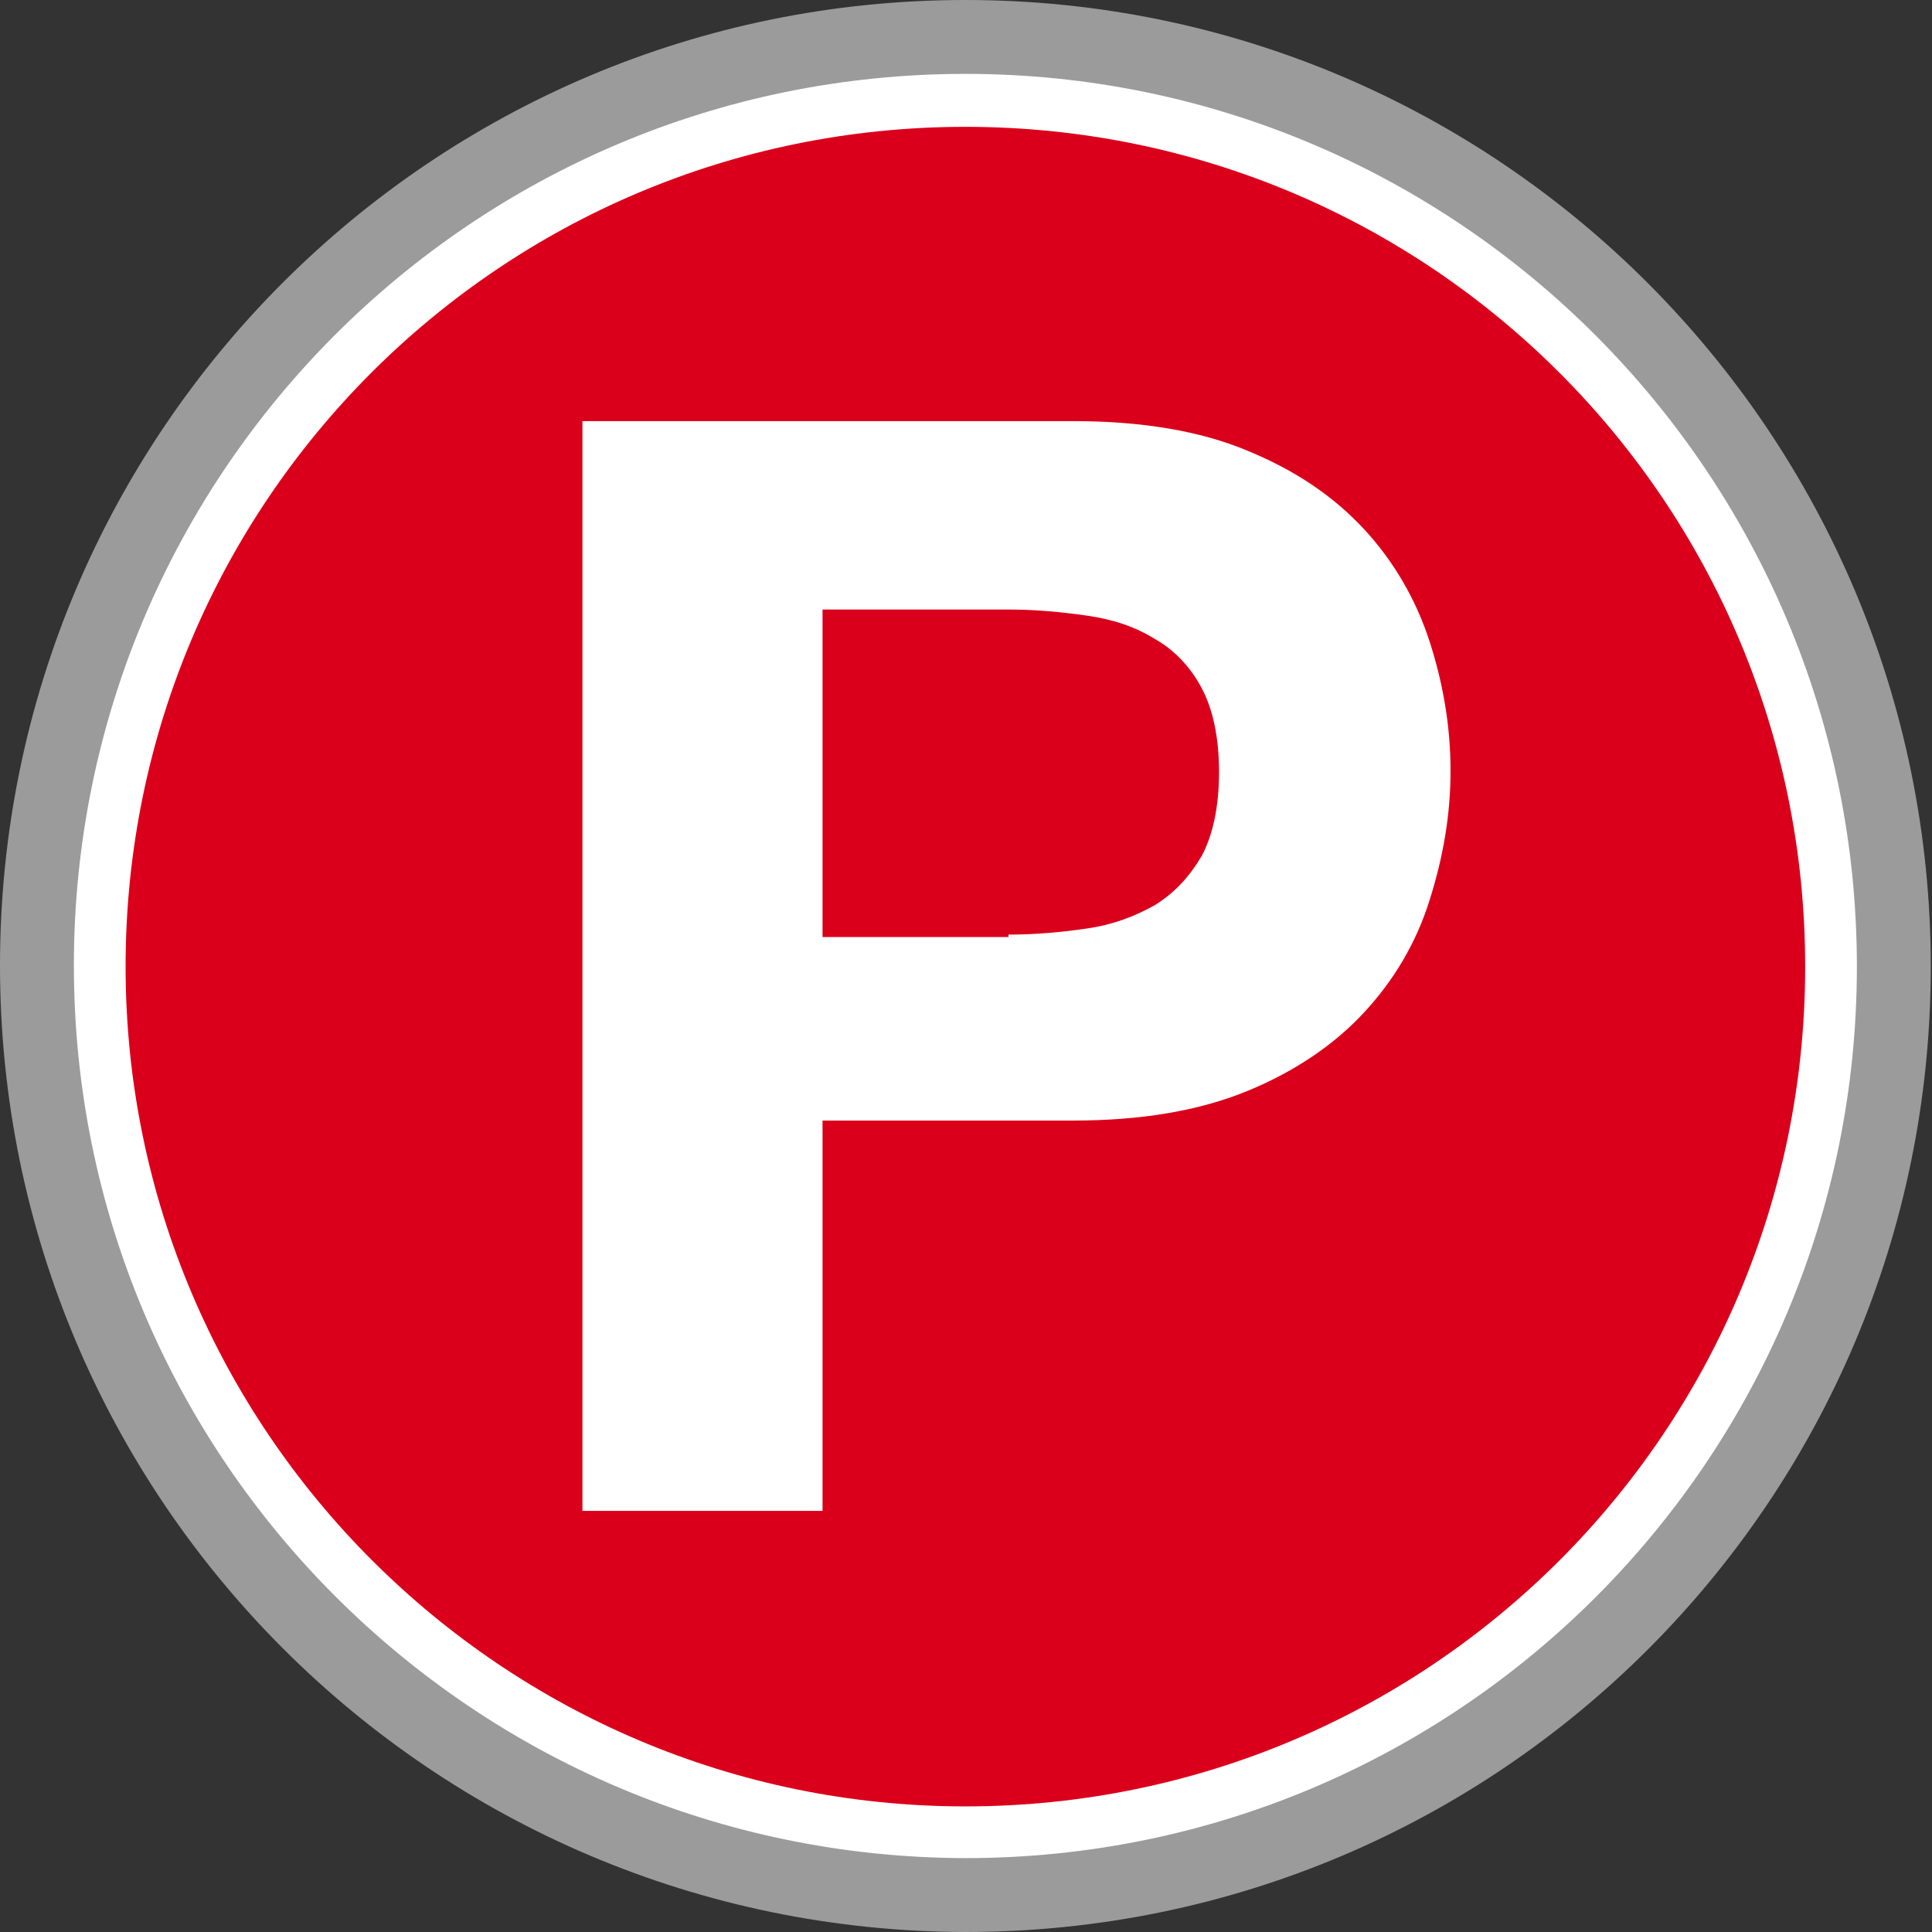
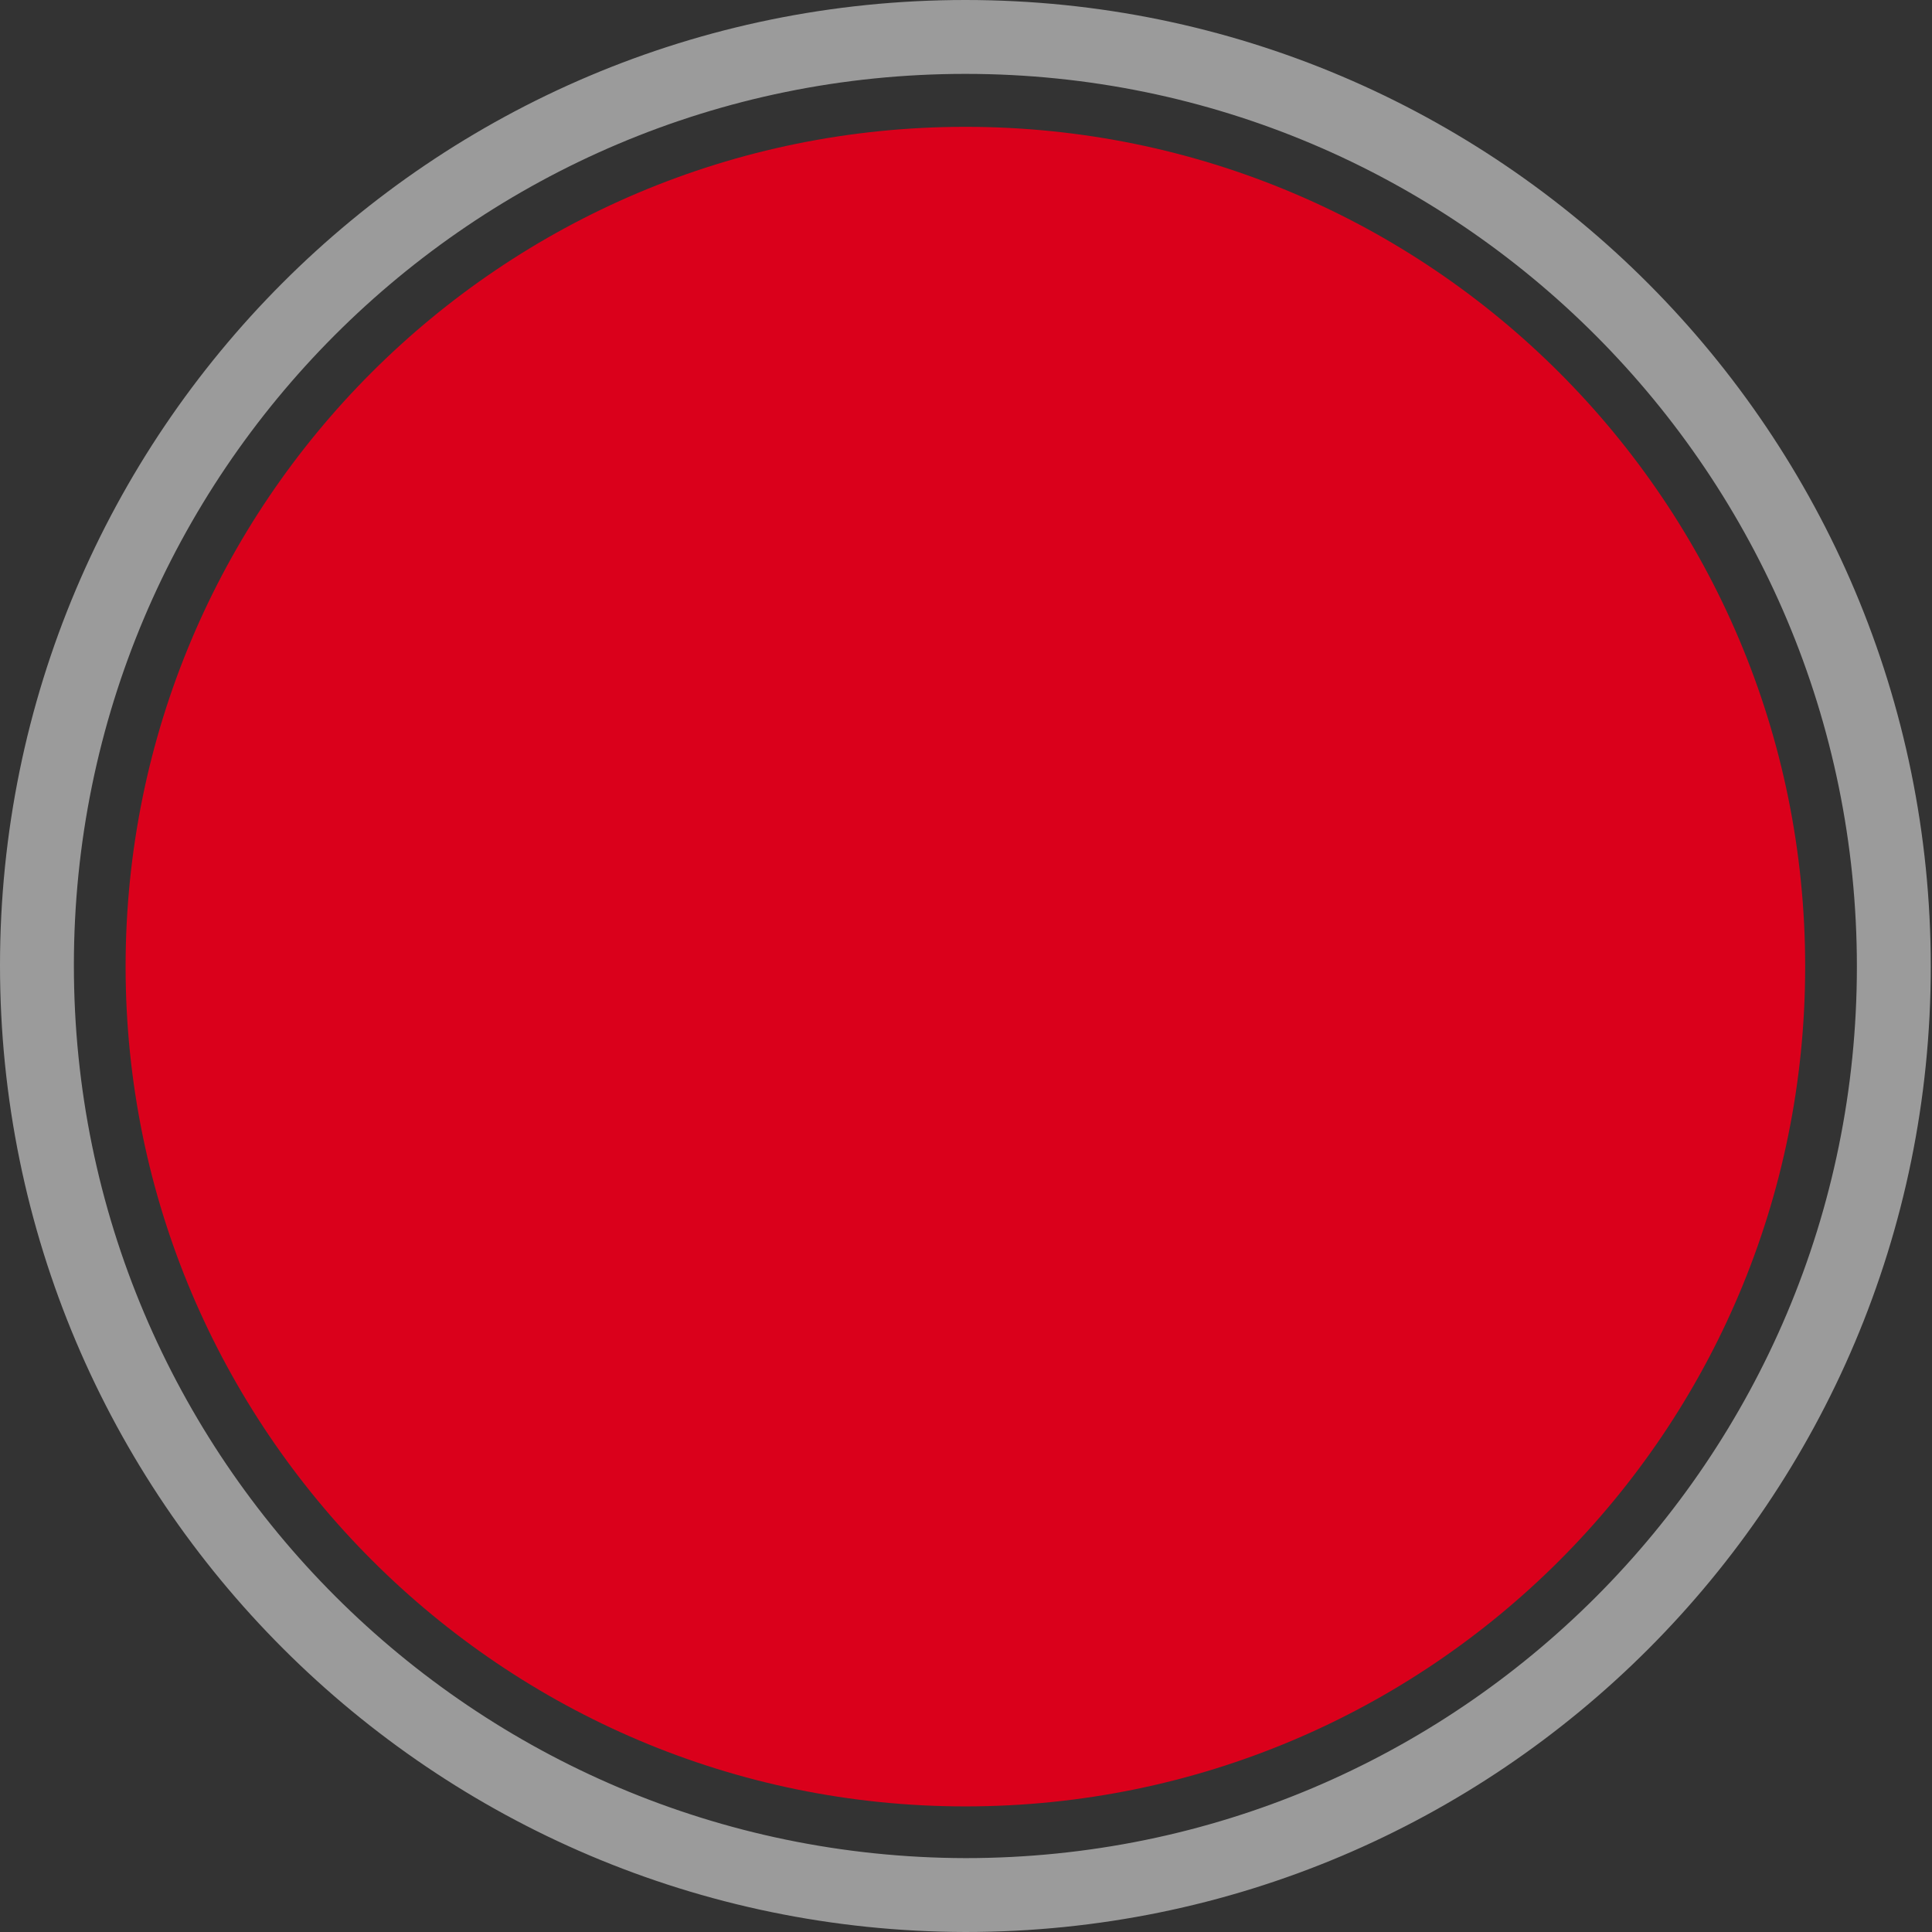
<svg xmlns="http://www.w3.org/2000/svg" xmlns:xlink="http://www.w3.org/1999/xlink" version="1.1" id="Ebene_1" x="0px" y="0px" viewBox="0 0 156.9 156.9" style="enable-background:new 0 0 156.9 156.9;" xml:space="preserve">
  <rect x="0" y="0" width="156.9" height="156.9" fill="#333333" stroke="none" />
  <style type="text/css">
	.st0{fill:#FFFFFF;}
	.st1{fill:none;stroke:#9B9B9B;stroke-width:6;stroke-miterlimit:10;}
	.st2{fill:#DA001B;}
	.st3{clip-path:url(#SVGID_4_);fill:#FFFFFF;}
</style>
  <title>icon 1 person</title>
  <g id="Ebene_2">
    <g id="Ebene_1-2">
-       <path class="st0" d="M78.4,153.9c41.7,0,75.4-33.8,75.4-75.4S120.1,3,78.4,3S3,36.8,3,78.4c0,0,0,0,0,0    C3,120.1,36.8,153.8,78.4,153.9" />
      <path class="st1" d="M78.4,153.9c41.7,0,75.4-33.8,75.4-75.4S120.1,3,78.4,3S3,36.8,3,78.4c0,0,0,0,0,0    C3,120.1,36.8,153.8,78.4,153.9z" />
      <path class="st2" d="M78.4,146.7c37.7,0,68.2-30.5,68.2-68.2c0-37.7-30.5-68.2-68.2-68.2c-37.7,0-68.2,30.5-68.2,68.2c0,0,0,0,0,0    C10.2,116.1,40.8,146.7,78.4,146.7" />
      <g>
        <defs>
-           <path id="SVGID_1_" d="M10.2,78.4c0,37.7,30.5,68.2,68.2,68.2c37.7,0,68.2-30.5,68.2-68.2c0-37.7-30.5-68.2-68.2-68.2      c0,0,0,0,0,0C40.8,10.2,10.2,40.8,10.2,78.4" />
+           <path id="SVGID_1_" d="M10.2,78.4c0,37.7,30.5,68.2,68.2,68.2c37.7,0,68.2-30.5,68.2-68.2c0-37.7-30.5-68.2-68.2-68.2      c0,0,0,0,0,0" />
        </defs>
        <clipPath id="SVGID_2_">
          <use xlink:href="#SVGID_1_" style="overflow:visible;" />
        </clipPath>
      </g>
    </g>
  </g>
  <g>
    <defs>
-       <rect id="SVGID_3_" x="47.3" y="34.2" width="70.6" height="88.5" />
-     </defs>
+       </defs>
    <clipPath id="SVGID_4_">
      <use xlink:href="#SVGID_3_" style="overflow:visible;" />
    </clipPath>
    <path class="st3" d="M87.2,34.2c5.5,0,10.3,0.8,14.1,2.4c3.9,1.6,7,3.7,9.5,6.4c2.4,2.6,4.2,5.7,5.3,9.1c1.1,3.4,1.7,6.9,1.7,10.5   c0,3.6-0.6,7-1.7,10.5s-2.9,6.5-5.3,9.1c-2.4,2.6-5.6,4.8-9.5,6.4c-3.9,1.6-8.6,2.4-14.1,2.4H66.8v31.7H47.3V34.2H87.2z M81.9,75.9   c2.2,0,4.4-0.2,6.4-0.5c2.1-0.3,3.9-1,5.5-1.9c1.6-1,2.8-2.3,3.8-4c0.9-1.7,1.4-4,1.4-6.8c0-2.8-0.5-5.1-1.4-6.8   c-0.9-1.7-2.2-3.1-3.8-4c-1.6-1-3.4-1.6-5.5-1.9c-2.1-0.3-4.2-0.5-6.4-0.5H66.8v26.6H81.9z" />
  </g>
</svg>